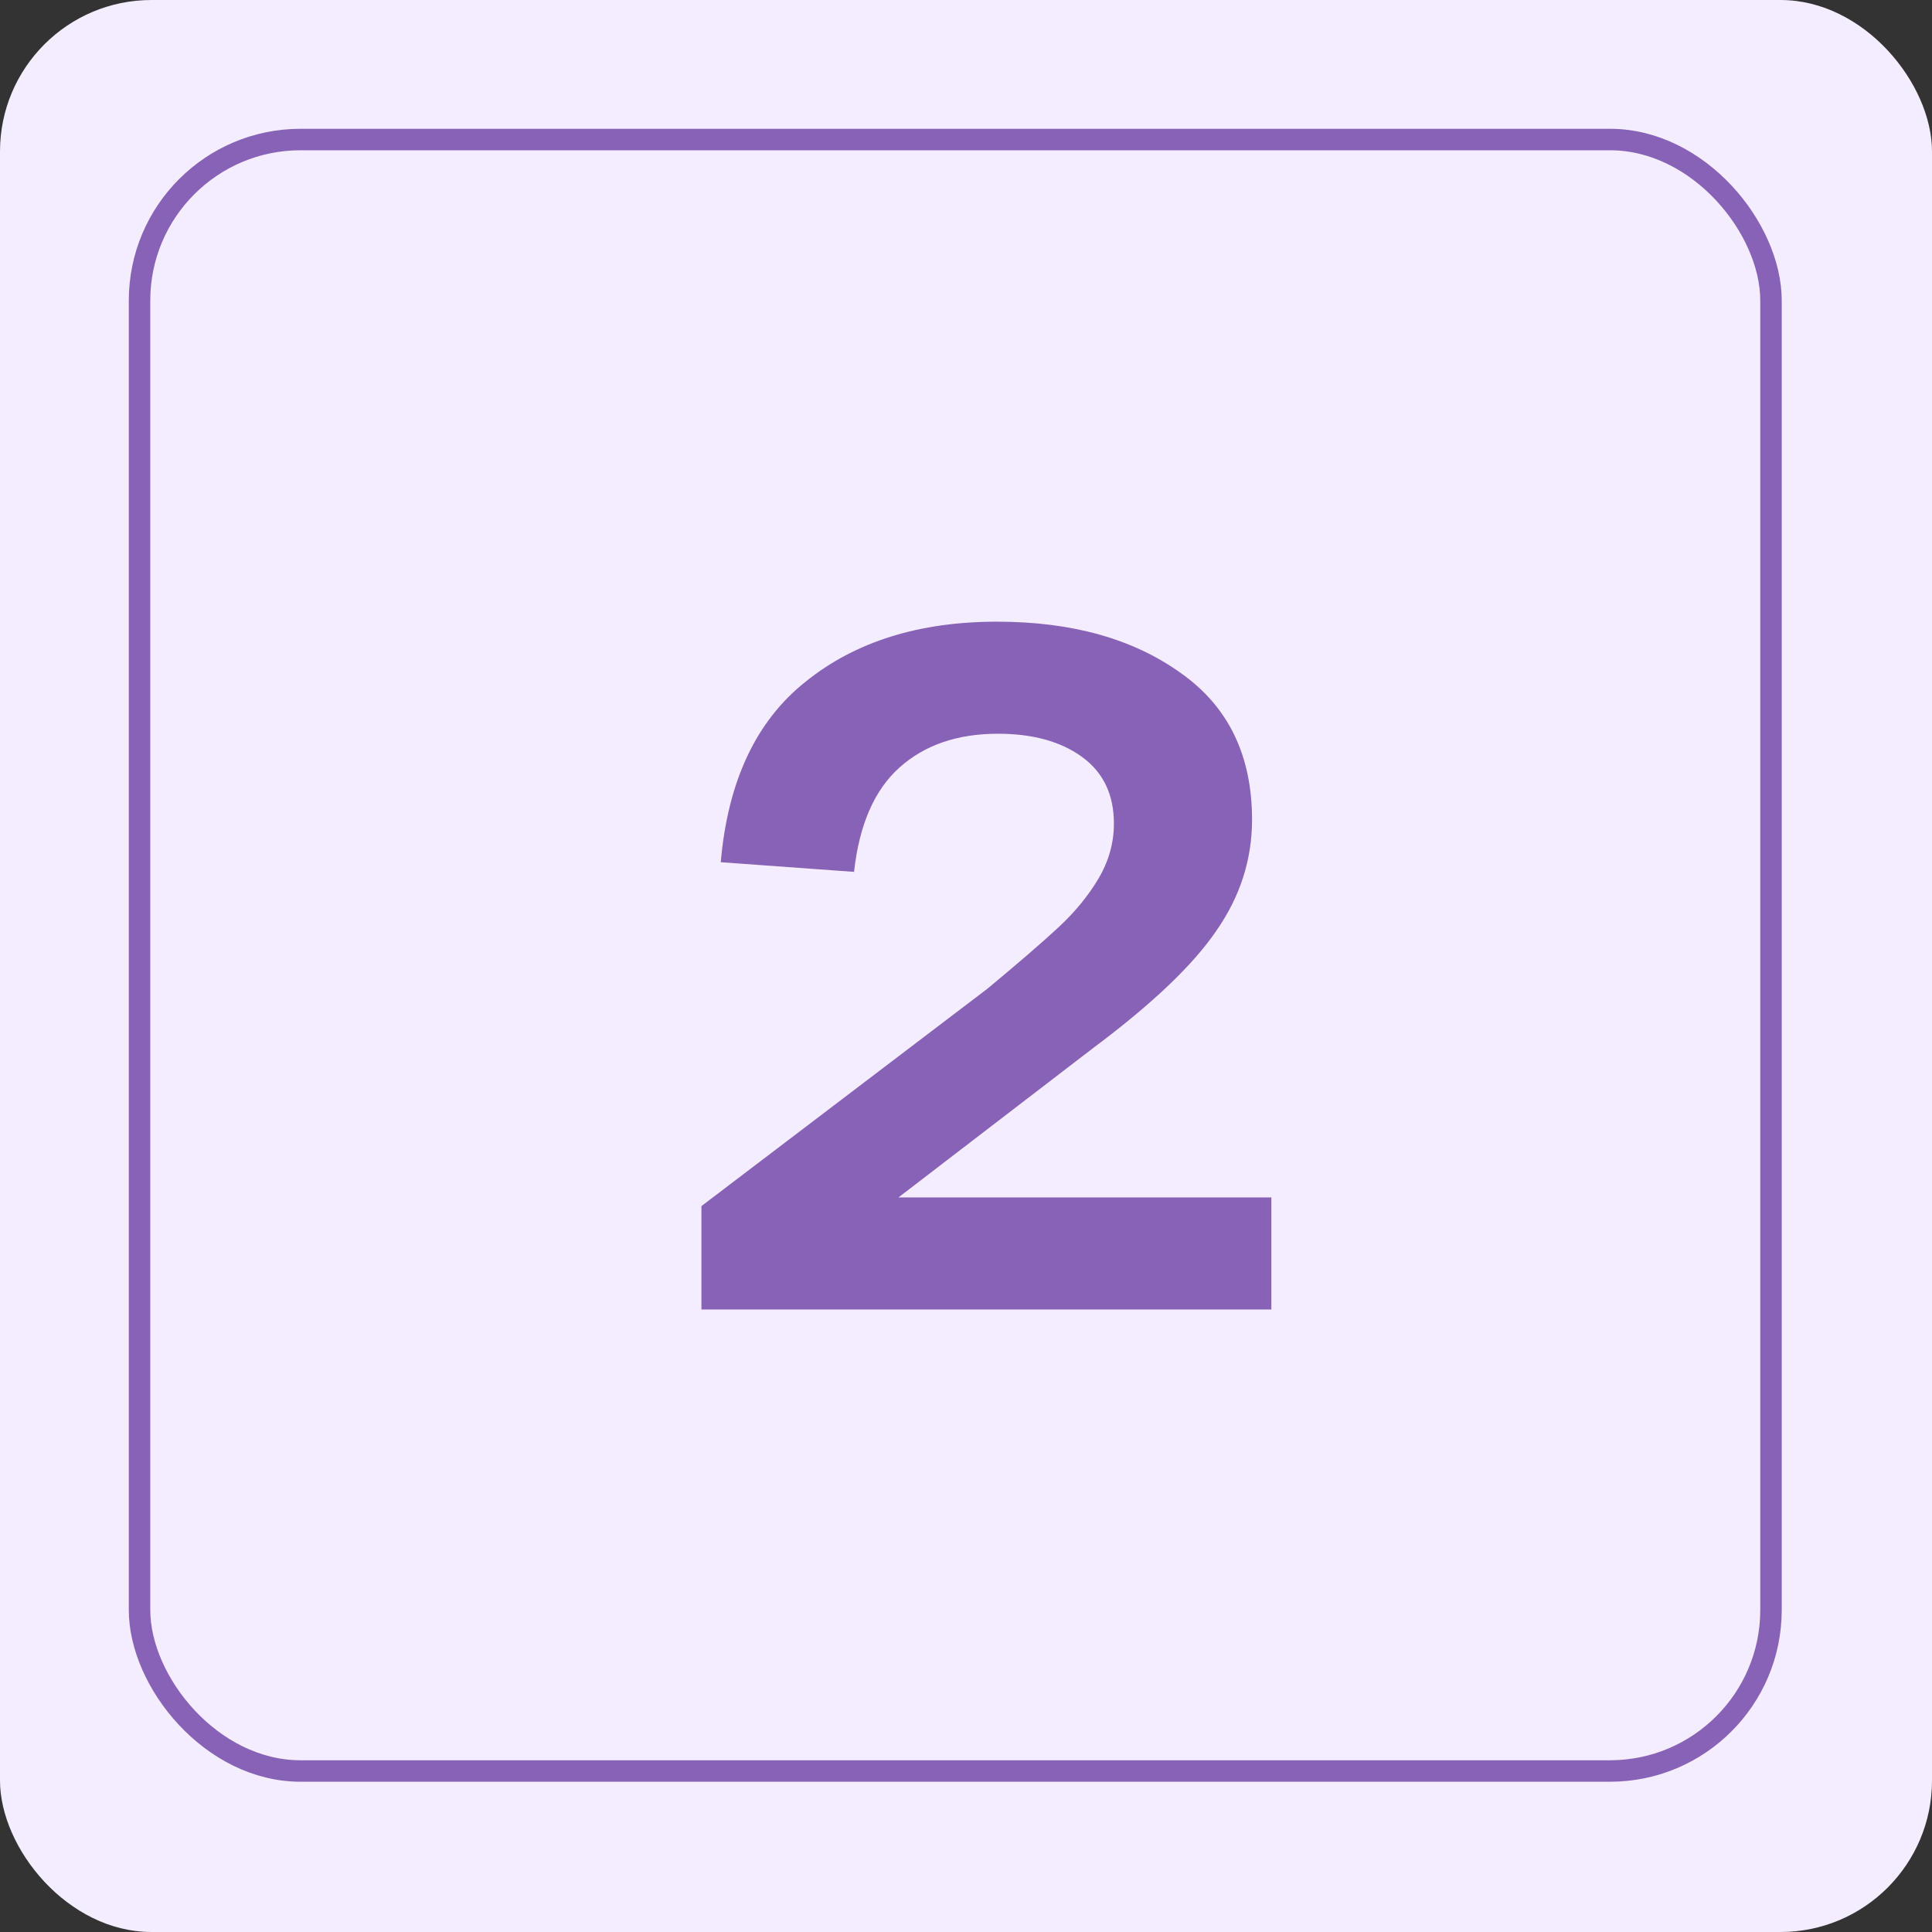
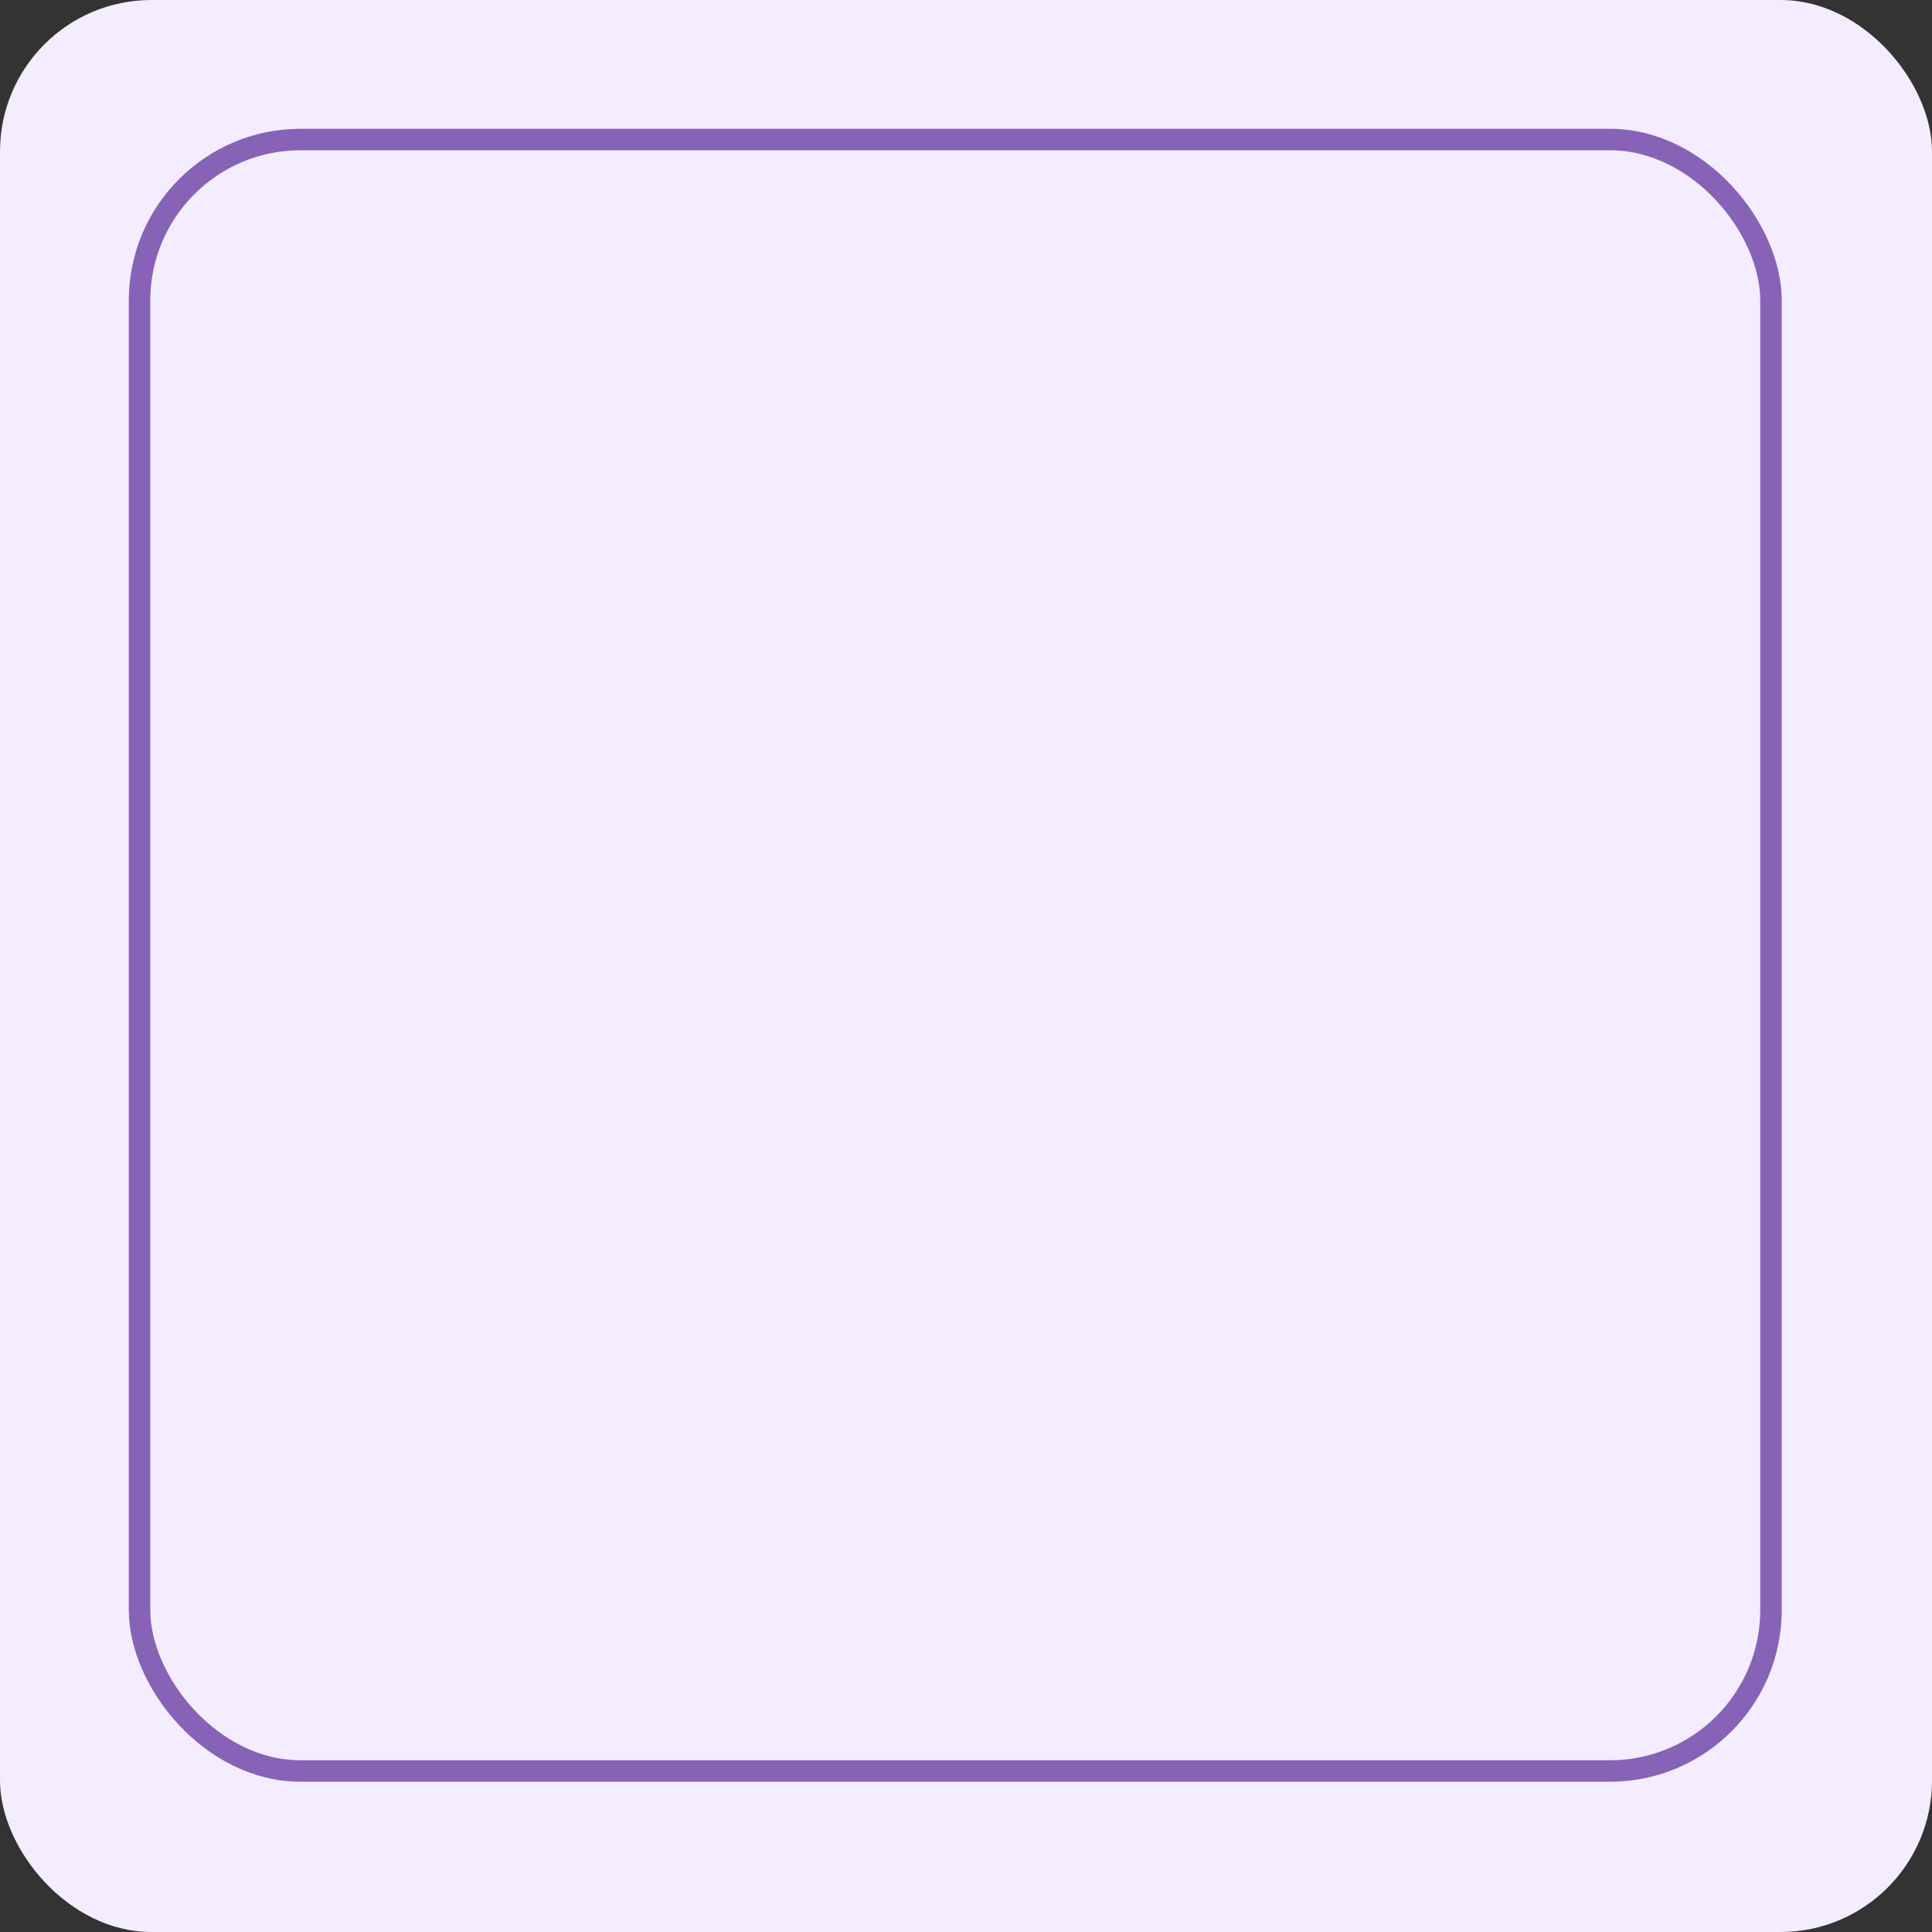
<svg xmlns="http://www.w3.org/2000/svg" width="90" height="90" viewBox="0 0 90 90" fill="none">
  <rect x="0" y="0" width="90" height="90" fill="#333333" stroke="none" />
  <rect width="90" height="90" rx="7.056" fill="#F4ECFF" />
  <rect x="6.5" y="6.5" width="76" height="76" rx="7.5" stroke="#8762B6" />
-   <path d="M59.225 55.78V61H32.675V56.185L45.995 46.06C47.405 44.89 48.5 43.945 49.28 43.225C50.06 42.505 50.69 41.74 51.17 40.93C51.65 40.12 51.89 39.265 51.89 38.365C51.89 37.015 51.395 35.98 50.405 35.26C49.415 34.54 48.11 34.18 46.49 34.18C44.6 34.18 43.07 34.705 41.9 35.755C40.73 36.805 40.025 38.425 39.785 40.615L33.575 40.165C33.905 36.385 35.225 33.58 37.535 31.75C39.845 29.89 42.815 28.96 46.445 28.96C49.925 28.96 52.775 29.755 54.995 31.345C57.215 32.905 58.325 35.185 58.325 38.185C58.325 40.045 57.77 41.77 56.66 43.36C55.58 44.95 53.675 46.765 50.945 48.805L41.855 55.78H59.225Z" fill="#8762B6" />
</svg>